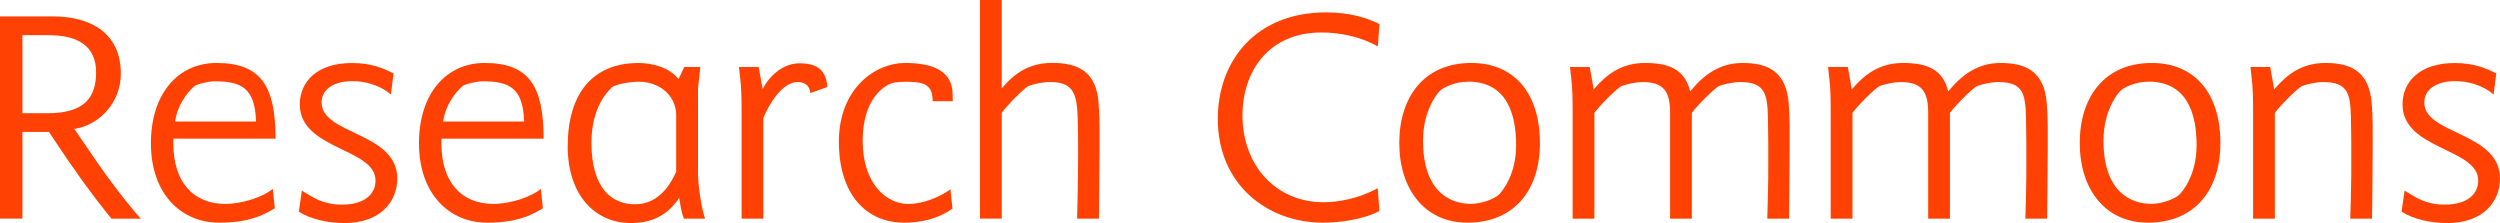
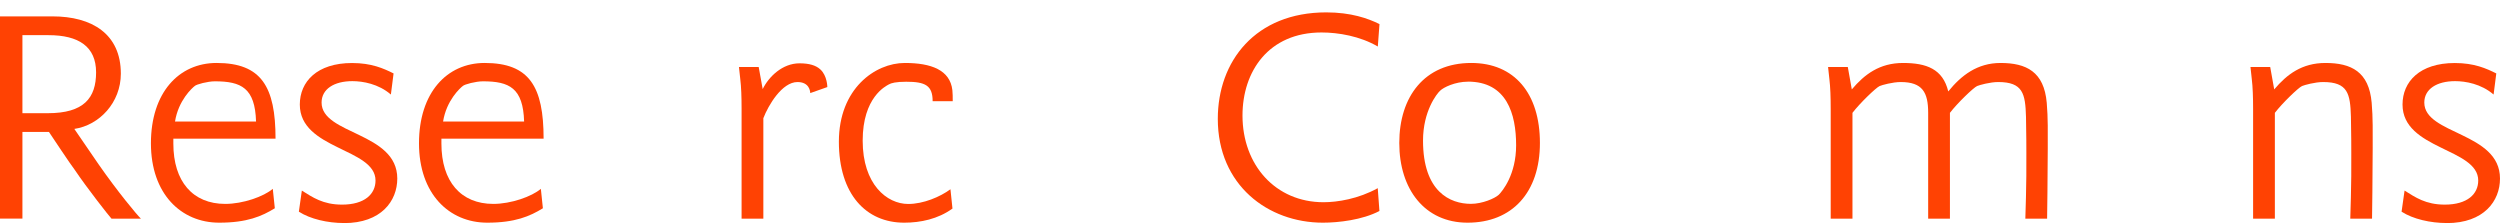
<svg xmlns="http://www.w3.org/2000/svg" id="a" width="418.09" height="37.3" viewBox="0 0 418.09 37.3">
  <path d="m18.65,36.57c-.34-.34-4.09-5.1-6.16-8.18-.62-.78-3.86-5.66-4.31-6.33H3.75v14.5H0V2.74h8.79c6.55,0,11.42,2.91,11.42,9.58,0,4.82-3.58,8.62-7.78,9.24l4.03,5.88c3.19,4.59,6.5,8.57,7.11,9.13h-4.93ZM8.12,5.88H3.75v13.05h4.26c5.99,0,8.06-2.52,8.06-6.83s-2.91-6.22-7.95-6.22Z" style="fill:#ff4203; stroke-width:0px;" />
  <path d="m28.99,23.18v.84c0,6.33,3.25,10.08,8.68,10.08,2.97,0,6.44-1.23,7.95-2.52l.34,3.25c-2.18,1.34-4.65,2.41-9.3,2.41-6.38,0-11.42-4.82-11.42-13.27s4.65-13.44,10.98-13.44c7.5,0,9.86,3.98,9.86,12.66h-17.08Zm13.83-2.86c-.17-5.6-2.46-6.72-6.89-6.72-1.18,0-3.08.5-3.36.78-.45.34-2.74,2.41-3.3,5.94h13.55Z" style="fill:#ff4203; stroke-width:0px;" />
  <path d="m57.54,37.3c-2.74,0-5.66-.67-7.56-1.9l.5-3.53c1.79,1.12,3.53,2.35,6.72,2.35,3.81,0,5.6-1.79,5.6-4.03,0-5.43-12.66-5.15-12.66-12.71,0-3.81,2.86-6.94,8.74-6.94,3.25,0,5.26.9,6.94,1.74l-.45,3.53c-2.07-1.79-4.7-2.24-6.44-2.24-3.08,0-5.15,1.34-5.15,3.58,0,5.38,12.66,4.93,12.66,12.71,0,3.75-2.69,7.45-8.9,7.45Z" style="fill:#ff4203; stroke-width:0px;" />
  <path d="m73.82,23.18v.84c0,6.33,3.25,10.08,8.68,10.08,2.97,0,6.44-1.23,7.95-2.52l.34,3.25c-2.18,1.34-4.65,2.41-9.3,2.41-6.38,0-11.42-4.82-11.42-13.27s4.65-13.44,10.98-13.44c7.5,0,9.86,3.98,9.86,12.66h-17.08Zm13.83-2.86c-.17-5.6-2.46-6.72-6.89-6.72-1.18,0-3.08.5-3.36.78-.45.34-2.74,2.41-3.3,5.94h13.55Z" style="fill:#ff4203; stroke-width:0px;" />
-   <path d="m114.38,36.57c-.34-.84-.5-1.68-.62-2.41l-.17-1.06c-2.13,3.14-4.82,4.2-8.12,4.2-5.88,0-10.53-4.59-10.53-12.82,0-8.79,4.14-13.94,11.82-13.94,2.41,0,5.15.73,6.72,2.69l.95-2.02h2.69l-.39,3.58v14.22c0,1.9.56,5.77,1.18,7.56h-3.53Zm-1.29-17.19c0-3.58-2.97-5.71-6.22-5.71-2.02,0-4.14.56-4.54.95-.73.67-3.42,3.36-3.42,9.24,0,7.73,3.47,10.3,7.28,10.3,2.86,0,5.21-1.68,6.89-5.43v-9.35Z" style="fill:#ff4203; stroke-width:0px;" />
  <path d="m138.36,14.56l-2.86,1.01c0-.34-.17-1.85-2.13-1.85-2.58,0-4.87,3.86-5.71,6.05v16.8h-3.64v-18.42c0-1.96-.06-3.64-.22-4.93l-.22-2.02h3.3l.67,3.7c1.01-2.07,3.3-4.31,6.16-4.31,1.62,0,2.74.34,3.47,1.01,1.18,1.06,1.18,2.97,1.18,2.97Z" style="fill:#ff4203; stroke-width:0px;" />
  <path d="m159.27,34.89c-2.41,1.74-5.32,2.35-8.06,2.35-6.33,0-10.92-4.7-10.92-13.55s6.05-13.16,11.03-13.16c4.42,0,7.56,1.18,7.95,4.54.06.5.06,1.23.06,1.85h-3.36c0-2.63-1.23-3.25-4.42-3.25-1.74,0-2.52.22-2.91.45-.5.28-4.37,2.13-4.37,9.41s4.03,10.58,7.62,10.58c2.52,0,5.32-1.18,7.06-2.46l.34,3.25Z" style="fill:#ff4203; stroke-width:0px;" />
-   <path d="m183.77,36.57h-3.64s.17-5.88.17-10.98c0-1.18,0-3.36-.06-5.38-.11-4.26-.5-6.5-4.65-6.5-1.4,0-3.19.5-3.58.67-.62.28-3.25,2.86-4.48,4.48v17.7h-3.64V0h3.64v14.78c2.13-2.52,4.54-4.26,8.46-4.26,4.31,0,7.34,1.46,7.73,6.66.22,2.52.17,5.04.17,7.56,0,4.2-.11,11.82-.11,11.82Z" style="fill:#ff4203; stroke-width:0px;" />
  <path d="m230.7,35.28c-2.86,1.51-6.89,1.96-9.46,1.96-9.18,0-17.58-6.27-17.58-17.36,0-9.63,6.27-17.81,18.14-17.81,4.14,0,7,1.01,8.9,1.96l-.28,3.75c-2.97-1.74-6.61-2.35-9.41-2.35-8.85,0-13.22,6.5-13.22,13.89,0,8.29,5.54,14.5,13.55,14.5,2.35,0,5.82-.56,9.07-2.35l.28,3.81Z" style="fill:#ff4203; stroke-width:0px;" />
  <path d="m245.43,37.24c-7.17,0-11.42-5.6-11.42-13.33s4.2-13.38,12.04-13.38c7.22,0,11.48,5.1,11.48,13.38s-4.65,13.33-12.1,13.33Zm.06-23.58c-2.13,0-4.09.95-4.65,1.51-.56.5-2.86,3.42-2.86,8.34,0,8.57,4.54,10.58,8.01,10.58,1.9,0,3.98-.9,4.65-1.51.62-.62,2.91-3.36,2.91-8.29,0-5.26-1.57-10.64-8.06-10.64Z" style="fill:#ff4203; stroke-width:0px;" />
-   <path d="m299.19,36.57h-3.64s.22-5.88.17-10.98c0,0,0-3.75-.06-6.05-.11-3.86-.5-5.82-4.65-5.82-1.34,0-3.14.5-3.53.67-.62.28-3.3,2.86-4.54,4.48v17.7h-3.64v-17.7c0-3.42-.95-5.15-4.59-5.15-1.34,0-3.14.5-3.53.67-.62.28-3.3,2.86-4.54,4.48v17.7h-3.64v-18.31c0-2.02-.06-3.75-.22-5.04l-.22-2.02h3.3l.67,3.75c2.13-2.52,4.65-4.42,8.57-4.42s6.66,1.01,7.56,4.76c2.18-2.69,4.87-4.76,8.74-4.76,4.31,0,7.28,1.46,7.73,6.66.22,2.52.17,5.04.17,7.56,0,4.2-.11,11.82-.11,11.82Z" style="fill:#ff4203; stroke-width:0px;" />
  <path d="m342.35,36.57h-3.64s.22-5.88.17-10.98c0,0,0-3.75-.06-6.05-.11-3.86-.5-5.82-4.65-5.82-1.34,0-3.14.5-3.53.67-.62.28-3.3,2.86-4.54,4.48v17.7h-3.64v-17.7c0-3.42-.95-5.15-4.59-5.15-1.34,0-3.14.5-3.53.67-.62.28-3.3,2.86-4.54,4.48v17.7h-3.64v-18.31c0-2.02-.06-3.75-.22-5.04l-.22-2.02h3.3l.67,3.75c2.13-2.52,4.65-4.42,8.57-4.42s6.66,1.01,7.56,4.76c2.18-2.69,4.87-4.76,8.74-4.76,4.31,0,7.28,1.46,7.73,6.66.22,2.52.17,5.04.17,7.56,0,4.2-.11,11.82-.11,11.82Z" style="fill:#ff4203; stroke-width:0px;" />
-   <path d="m359.23,37.24c-7.17,0-11.42-5.6-11.42-13.33s4.2-13.38,12.04-13.38c7.22,0,11.48,5.1,11.48,13.38s-4.65,13.33-12.1,13.33Zm.06-23.58c-2.13,0-4.09.95-4.65,1.51-.56.5-2.86,3.42-2.86,8.34,0,8.57,4.54,10.58,8.01,10.58,1.9,0,3.98-.9,4.65-1.51.62-.62,2.91-3.36,2.91-8.29,0-5.26-1.57-10.64-8.06-10.64Z" style="fill:#ff4203; stroke-width:0px;" />
  <path d="m396.69,36.57h-3.64s.22-5.88.17-10.98c0,0,0-3.75-.06-6.05-.11-3.86-.5-5.82-4.65-5.82-1.34,0-3.14.5-3.53.67-.62.28-3.3,2.86-4.54,4.48v17.7h-3.64v-18.31c0-2.02-.06-3.75-.22-5.04l-.22-2.02h3.3l.67,3.75c2.13-2.52,4.65-4.42,8.57-4.42,4.31,0,7.28,1.46,7.73,6.66.22,2.52.17,5.04.17,7.56,0,4.2-.11,11.82-.11,11.82Z" style="fill:#ff4203; stroke-width:0px;" />
  <path d="m409.19,37.3c-2.74,0-5.66-.67-7.56-1.9l.5-3.53c1.79,1.12,3.53,2.35,6.72,2.35,3.81,0,5.6-1.79,5.6-4.03,0-5.43-12.66-5.15-12.66-12.71,0-3.81,2.86-6.94,8.74-6.94,3.25,0,5.26.9,6.94,1.74l-.45,3.53c-2.07-1.79-4.7-2.24-6.44-2.24-3.08,0-5.15,1.34-5.15,3.58,0,5.38,12.66,4.93,12.66,12.71,0,3.75-2.69,7.45-8.9,7.45Z" style="fill:#ff4203; stroke-width:0px;" />
</svg>